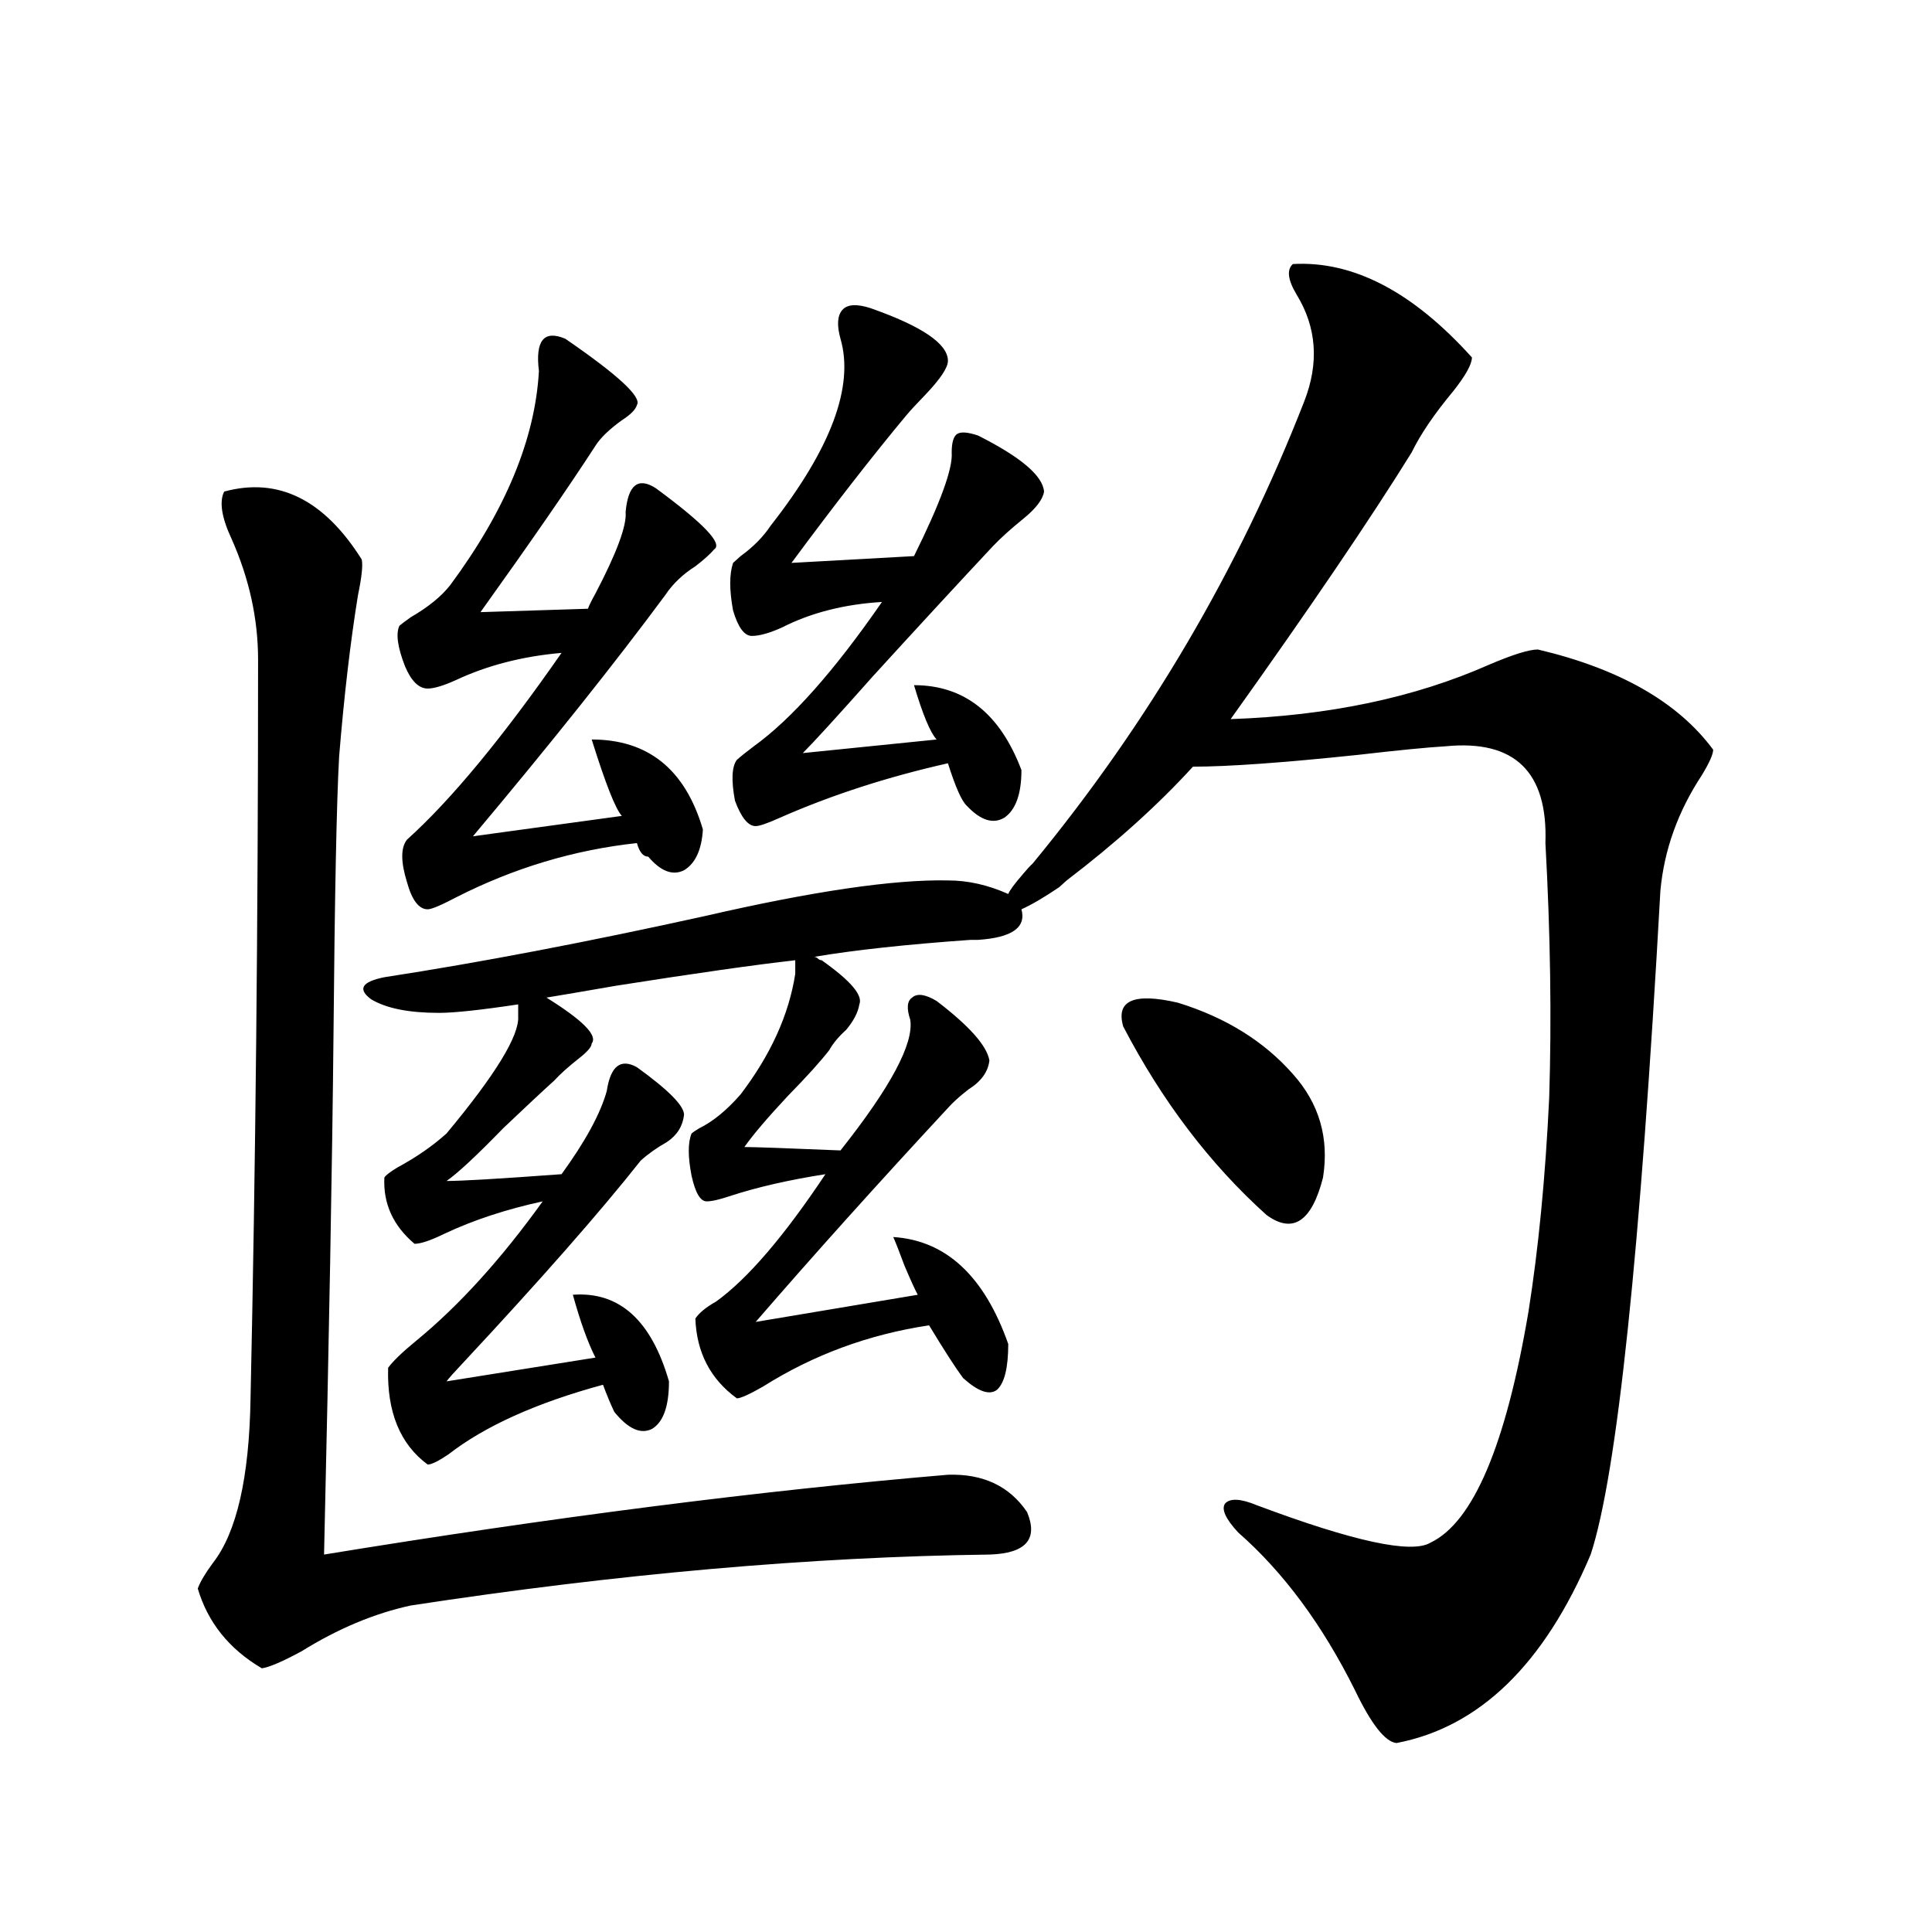
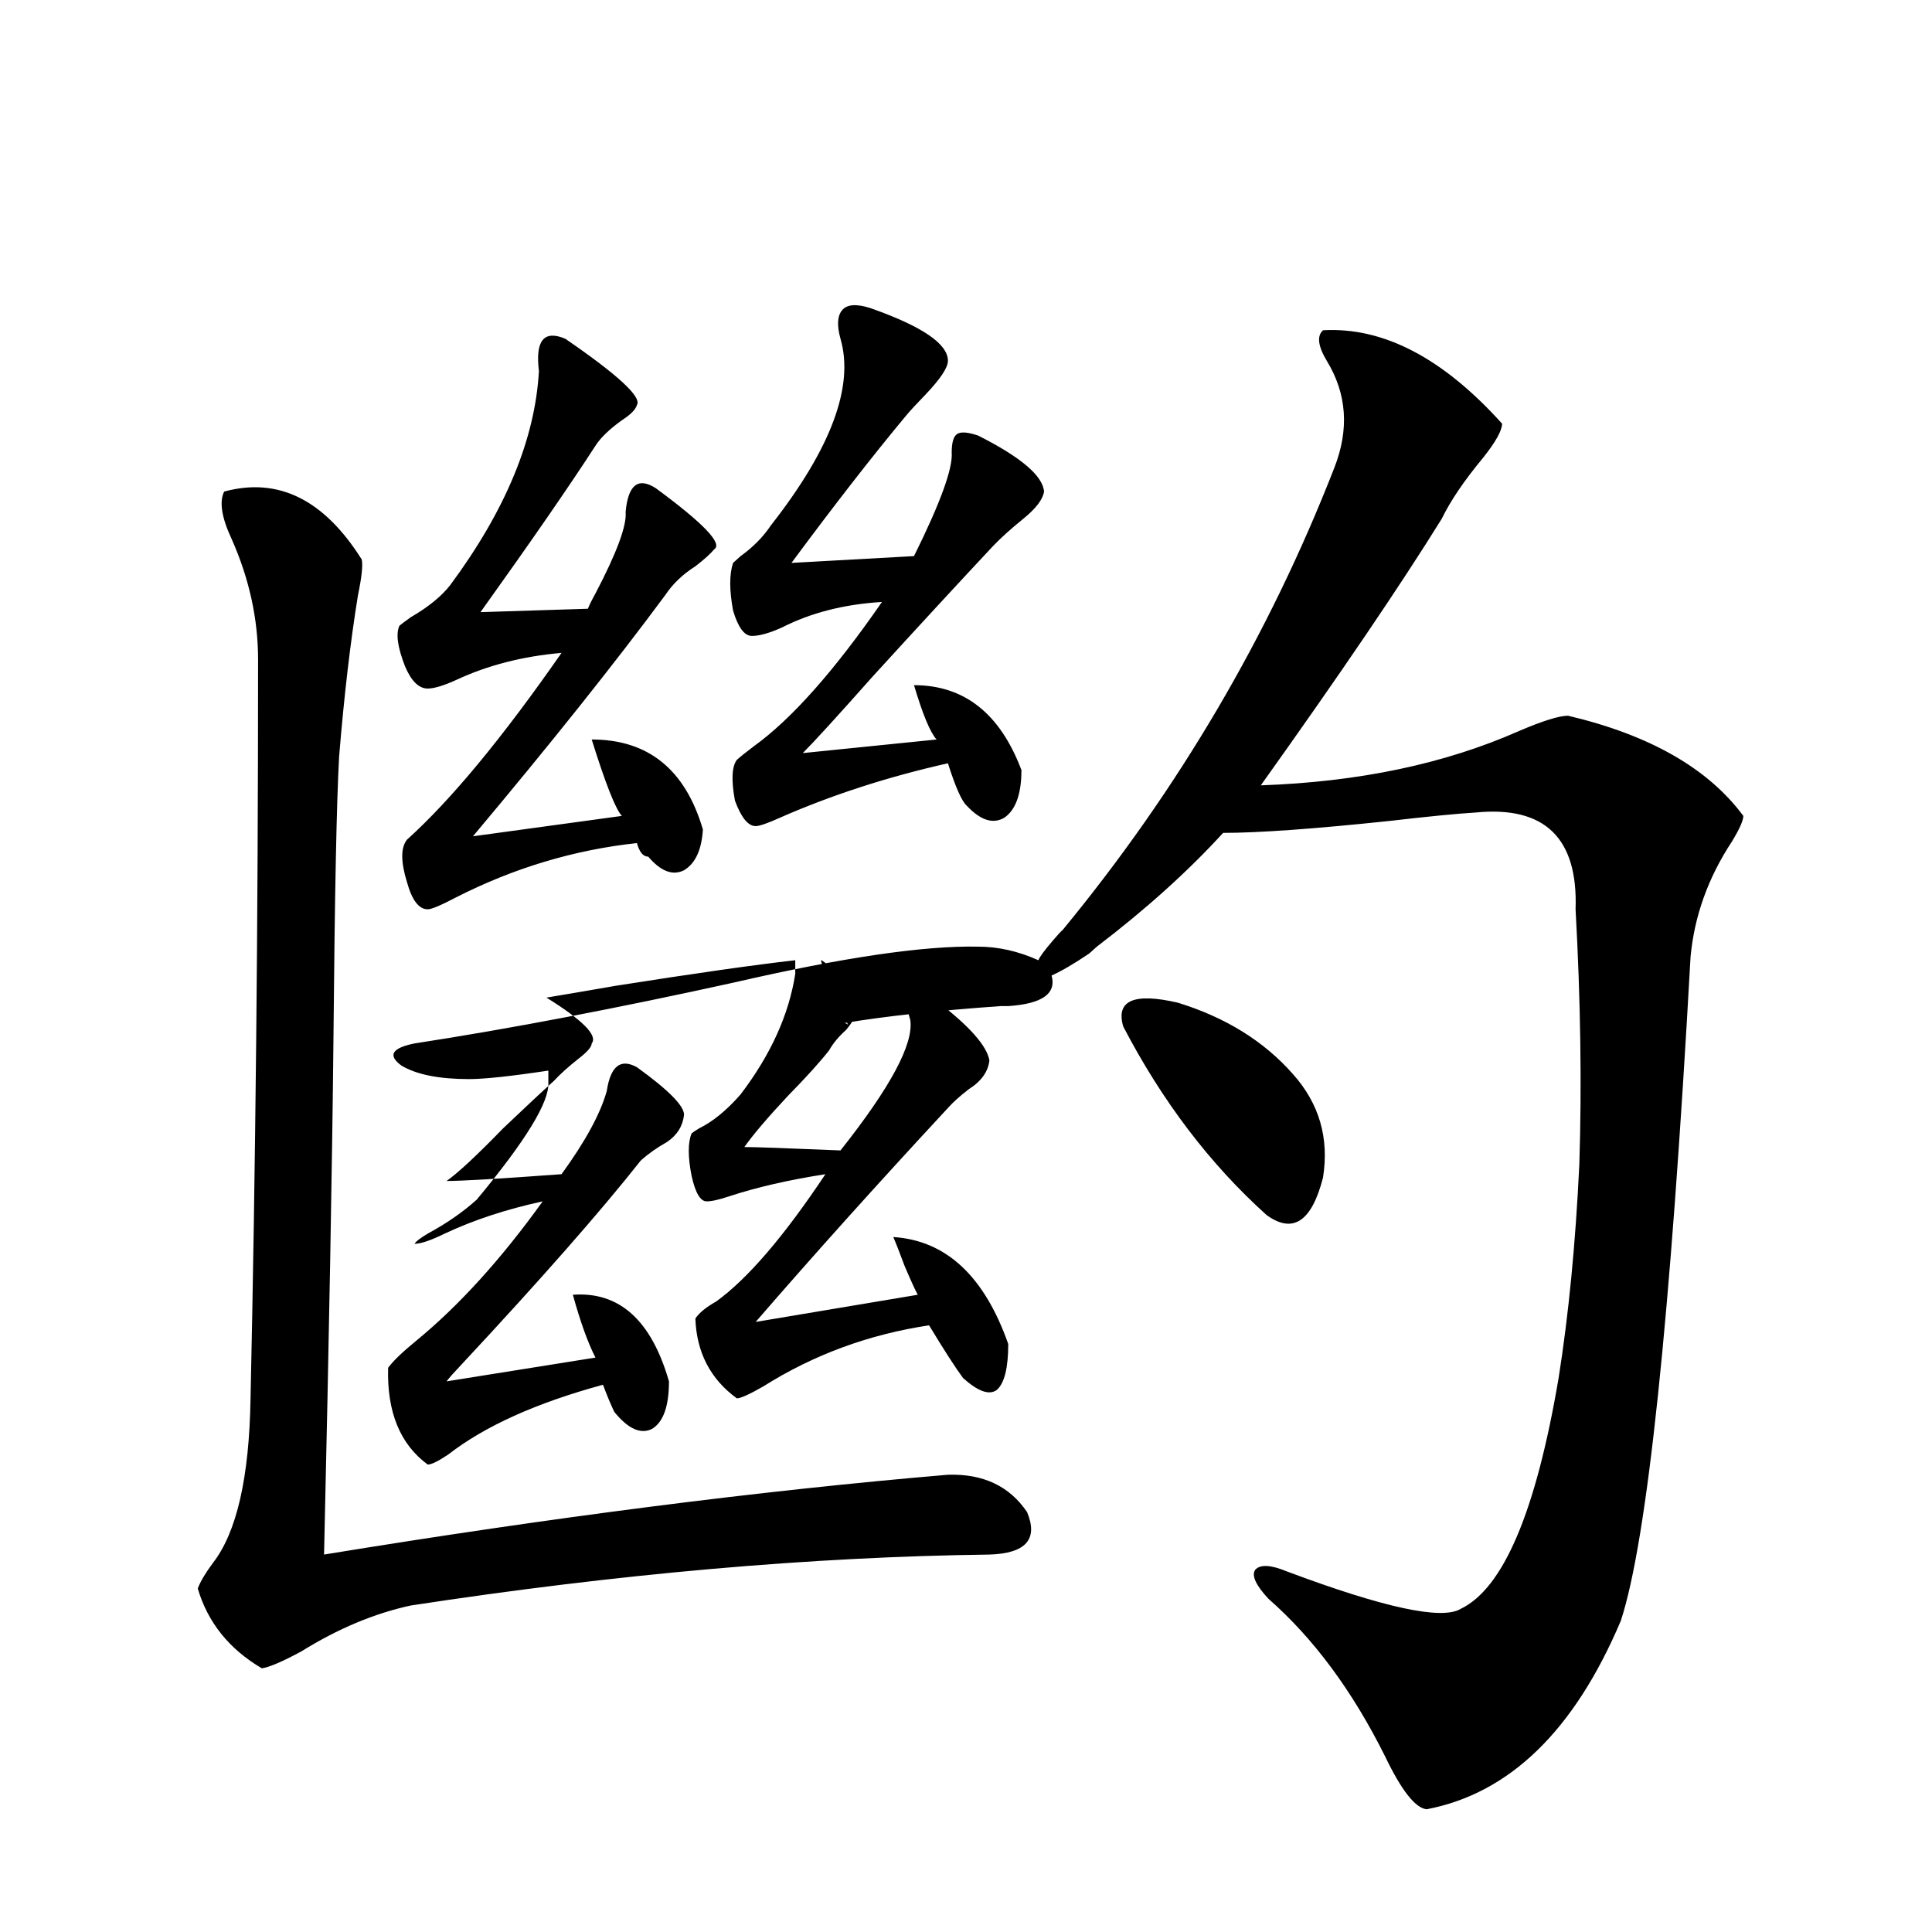
<svg xmlns="http://www.w3.org/2000/svg" version="1.1" id="图层_1" x="0px" y="0px" width="1000px" height="1000px" viewBox="0 0 1000 1000" enable-background="new 0 0 1000 1000" xml:space="preserve">
-   <path d="M512.109,804.637c-92.36,1.182-192.19,9.971-299.505,26.367c-18.871,4.093-37.728,12.003-56.584,23.73  c-9.756,5.273-16.585,8.199-20.487,8.789c-16.92-9.97-27.972-23.73-33.17-41.309c1.296-3.516,3.902-7.91,7.805-13.184  c12.348-15.82,18.856-44.233,19.512-85.254c2.592-118.94,3.902-246.382,3.902-382.324c0-21.094-4.558-41.885-13.658-62.402  c-5.213-11.123-6.509-19.336-3.902-24.609c27.957-7.607,51.706,4.106,71.218,35.156c0.641,2.939,0,9.092-1.951,18.457  c-3.902,24.033-7.164,51.855-9.756,83.496c-1.311,23.442-2.286,71.782-2.927,145.02c-0.655,66.221-2.286,155.566-4.878,268.066  c118.366-19.336,226.001-33.096,322.919-41.309c18.201-0.576,31.859,5.864,40.975,19.336  C537.475,796.727,530.966,804.061,512.109,804.637z M425.282,497.02c14.954,10.547,21.463,18.169,19.512,22.852  c-0.655,4.106-2.927,8.501-6.829,13.184c-3.902,3.516-6.829,7.031-8.78,10.547c-4.558,5.864-11.707,13.774-21.463,23.73  c-10.411,11.138-17.896,19.927-22.438,26.367c5.198,0,21.783,0.591,49.755,1.758c26.006-32.808,38.048-55.371,36.097-67.676  c-1.951-5.85-1.631-9.668,0.976-11.426c2.592-2.334,6.829-1.758,12.683,1.758c16.905,12.896,26.006,23.154,27.316,30.762  c-0.655,5.864-4.237,10.85-10.731,14.941c-4.558,3.516-8.14,6.743-10.731,9.668c-36.432,39.263-69.602,76.177-99.51,110.742  l83.9-14.063c-1.311-2.334-3.582-7.319-6.829-14.941c-2.606-7.031-4.558-12.002-5.854-14.941  c27.316,1.758,47.148,20.215,59.511,55.371c0,12.305-1.951,20.215-5.854,23.73c-3.902,2.939-9.756,0.879-17.561-6.152  c-3.902-5.273-9.756-14.351-17.561-27.246c-31.219,4.697-59.846,15.244-85.852,31.641c-7.164,4.106-11.707,6.152-13.658,6.152  c-13.658-9.956-20.822-23.73-21.463-41.309c1.951-2.925,5.519-5.85,10.731-8.789c16.25-11.714,35.121-33.687,56.584-65.918  c-18.871,2.939-35.456,6.743-49.755,11.426c-5.213,1.758-9.115,2.637-11.707,2.637c-3.262,0-5.854-4.395-7.805-13.184  c-1.951-9.956-1.951-17.275,0-21.973c0.641-0.576,1.951-1.455,3.902-2.637c7.149-3.516,14.299-9.365,21.463-17.578  c15.609-20.503,25.03-41.309,28.292-62.402v-7.031c-20.822,2.349-51.706,6.743-92.681,13.184  c-16.92,2.939-28.947,4.985-36.097,6.152c18.856,11.729,26.661,19.639,23.414,23.73c0,1.758-2.286,4.395-6.829,7.91  c-5.213,4.106-9.436,7.91-12.683,11.426c-5.854,5.273-14.634,13.486-26.341,24.609c-13.658,14.063-23.414,23.154-29.268,27.246  c7.805,0,27.637-1.167,59.511-3.516c12.348-16.987,20.152-31.338,23.414-43.066c1.951-12.881,7.149-16.987,15.609-12.305  c16.25,11.729,24.39,19.927,24.39,24.609c-0.655,5.864-3.582,10.547-8.78,14.063c-5.213,2.939-9.756,6.152-13.658,9.668  c-20.822,26.367-51.706,61.523-92.681,105.469c-3.902,4.106-6.509,7.031-7.805,8.789l77.071-12.305  c-3.902-7.607-7.805-18.457-11.707-32.52c24.055-1.758,40.64,13.184,49.755,44.824c0,12.896-2.927,21.094-8.78,24.609  c-5.854,2.939-12.362,0-19.512-8.789c-1.951-4.092-3.902-8.789-5.854-14.063c-34.48,9.38-61.142,21.396-79.998,36.035  c-5.213,3.516-8.78,5.273-10.731,5.273c-14.313-10.547-21.143-27.246-20.487-50.098c2.592-3.516,7.47-8.198,14.634-14.063  c22.104-18.154,43.901-42.188,65.364-72.07c-18.871,4.106-35.776,9.668-50.73,16.699c-7.164,3.516-12.362,5.273-15.609,5.273  c-11.066-9.365-16.265-20.791-15.609-34.277c0.641-1.167,2.927-2.925,6.829-5.273c9.756-5.273,18.201-11.123,25.365-17.578  c25.365-30.459,37.713-50.674,37.072-60.645v-6.152c-19.512,2.939-33.17,4.395-40.975,4.395c-15.609,0-27.316-2.334-35.121-7.031  c-7.164-5.273-4.878-9.077,6.829-11.426c49.42-7.607,104.708-18.154,165.85-31.641c55.929-12.881,97.879-19.033,125.851-18.457  c10.396,0,20.808,2.349,31.219,7.031c0.641-1.758,3.247-5.273,7.805-10.547c1.951-2.334,3.567-4.092,4.878-5.273  c59.831-72.646,106.659-152.339,140.484-239.063c7.805-19.912,6.494-38.369-3.902-55.371c-4.558-7.607-5.213-12.881-1.951-15.82  c31.219-1.758,62.103,14.365,92.681,48.34c0,3.516-3.262,9.38-9.756,17.578c-9.756,11.729-16.92,22.275-21.463,31.641  c-21.463,34.58-52.682,80.571-93.656,137.988c50.73-1.758,95.272-11.123,133.655-28.125c12.348-5.273,20.808-7.91,25.365-7.91  c42.271,9.971,72.514,27.246,90.729,51.855c0,2.349-1.951,6.743-5.854,13.184c-12.362,18.76-19.512,38.672-21.463,59.766  c-10.411,187.51-22.438,302.056-36.097,343.652c-24.069,56.827-57.56,89.347-100.485,97.559c-5.854-0.59-13.018-9.668-21.463-27.246  c-16.92-33.988-37.072-61.221-60.486-81.738c-6.509-7.031-8.78-12.002-6.829-14.941c2.592-2.925,8.125-2.637,16.585,0.879  c50.075,18.76,79.998,25.2,89.754,19.336c22.104-10.547,39.023-50.386,50.73-119.531c5.198-32.808,8.78-69.722,10.731-110.742  c1.296-41.006,0.641-84.951-1.951-131.836c1.296-36.914-15.944-53.613-51.706-50.098c-9.756,0.591-24.725,2.061-44.877,4.395  c-39.023,4.106-67.65,6.152-85.852,6.152c-18.216,19.927-39.999,39.551-65.364,58.887c-1.951,1.758-3.262,2.939-3.902,3.516  c-7.805,5.273-14.313,9.092-19.512,11.426c2.592,9.38-4.878,14.653-22.438,15.82c-0.655,0-1.951,0-3.902,0  c-33.17,2.349-60.166,5.273-80.974,8.789c0.641,0,1.296,0.303,1.951,0.879C423.972,496.731,424.627,497.02,425.282,497.02z   M292.603,175.34c27.316,18.76,39.664,30.186,37.072,34.277c-0.655,2.349-3.262,4.985-7.805,7.91  c-6.509,4.697-11.066,9.092-13.658,13.184c-13.658,21.094-33.505,49.81-59.511,86.133l55.608-1.758  c0.641-1.758,1.951-4.395,3.902-7.91c11.052-21.094,16.25-35.156,15.609-42.188c1.296-14.063,6.494-18.154,15.609-12.305  c24.71,18.169,34.786,28.716,30.243,31.641c-1.951,2.349-5.213,5.273-9.756,8.789c-6.509,4.106-11.707,9.092-15.609,14.941  c-26.021,35.156-59.19,76.768-99.51,124.805l77.071-10.547c-3.262-3.516-8.46-16.699-15.609-39.551  c29.268,0,48.444,15.532,57.56,46.582c-0.655,10.547-3.902,17.578-9.756,21.094c-5.854,2.939-12.042,0.591-18.536-7.031  c-2.606,0-4.558-2.334-5.854-7.031c-32.529,3.516-63.748,12.896-93.656,28.125c-7.805,4.106-12.683,6.152-14.634,6.152  c-4.558,0-8.14-4.683-10.731-14.063c-3.262-10.547-3.262-17.866,0-21.973c22.759-20.503,49.42-52.734,79.998-96.68  c-20.167,1.758-38.383,6.455-54.633,14.063c-6.509,2.939-11.387,4.395-14.634,4.395c-4.558,0-8.46-3.804-11.707-11.426  c-3.902-9.956-4.878-16.987-2.927-21.094c0.641-0.576,2.592-2.046,5.854-4.395c9.101-5.273,15.93-10.835,20.487-16.699  c28.612-38.672,43.901-75.586,45.853-110.742C276.993,176.219,281.536,170.657,292.603,175.34z M450.647,159.52  c26.661,9.38,39.999,18.457,39.999,27.246c0,3.516-3.902,9.38-11.707,17.578c-4.558,4.697-7.805,8.213-9.756,10.547  c-17.561,21.094-37.407,46.582-59.511,76.465l63.413-3.516c13.658-27.534,20.152-45.4,19.512-53.613  c0-5.273,0.976-8.486,2.927-9.668c1.951-1.167,5.519-0.879,10.731,0.879c22.104,11.138,33.49,20.806,34.146,29.004  c-0.655,4.106-4.237,8.789-10.731,14.063c-6.509,5.273-11.707,9.971-15.609,14.063c-17.561,18.76-38.383,41.309-62.438,67.676  c-18.216,20.518-30.243,33.701-36.097,39.551l69.267-7.031c-3.262-3.516-7.164-12.881-11.707-28.125  c26.006,0,44.542,14.653,55.608,43.945c0,12.305-2.927,20.518-8.78,24.609c-5.854,3.516-12.362,1.47-19.512-6.152  c-2.606-2.334-5.854-9.668-9.756-21.973c-31.219,7.031-60.166,16.411-86.827,28.125c-6.509,2.939-10.731,4.395-12.683,4.395  c-3.902,0-7.484-4.395-10.731-13.184c-1.951-10.547-1.631-17.578,0.976-21.094c1.951-1.758,4.878-4.092,8.78-7.031  c19.512-14.063,41.615-38.96,66.34-74.707c-19.512,1.182-36.752,5.576-51.706,13.184c-6.509,2.939-11.707,4.395-15.609,4.395  s-7.164-4.395-9.756-13.184c-1.951-10.547-1.951-18.745,0-24.609c0.641-0.576,1.951-1.758,3.902-3.516  c6.494-4.683,11.707-9.956,15.609-15.82c31.219-39.839,43.246-72.07,36.097-96.68c-1.951-7.031-1.631-12.002,0.976-14.941  C438.605,157.474,443.483,157.186,450.647,159.52z M581.376,531.297c-3.902-13.472,5.519-17.578,28.292-12.305  c24.71,7.622,44.542,19.927,59.511,36.914c13.658,15.244,18.856,33.11,15.609,53.613c-5.854,22.852-15.609,29.307-29.268,19.336  C626.253,602.488,601.528,569.969,581.376,531.297z" />
+   <path d="M512.109,804.637c-92.36,1.182-192.19,9.971-299.505,26.367c-18.871,4.093-37.728,12.003-56.584,23.73  c-9.756,5.273-16.585,8.199-20.487,8.789c-16.92-9.97-27.972-23.73-33.17-41.309c1.296-3.516,3.902-7.91,7.805-13.184  c12.348-15.82,18.856-44.233,19.512-85.254c2.592-118.94,3.902-246.382,3.902-382.324c0-21.094-4.558-41.885-13.658-62.402  c-5.213-11.123-6.509-19.336-3.902-24.609c27.957-7.607,51.706,4.106,71.218,35.156c0.641,2.939,0,9.092-1.951,18.457  c-3.902,24.033-7.164,51.855-9.756,83.496c-1.311,23.442-2.286,71.782-2.927,145.02c-0.655,66.221-2.286,155.566-4.878,268.066  c118.366-19.336,226.001-33.096,322.919-41.309c18.201-0.576,31.859,5.864,40.975,19.336  C537.475,796.727,530.966,804.061,512.109,804.637z M425.282,497.02c14.954,10.547,21.463,18.169,19.512,22.852  c-0.655,4.106-2.927,8.501-6.829,13.184c-3.902,3.516-6.829,7.031-8.78,10.547c-4.558,5.864-11.707,13.774-21.463,23.73  c-10.411,11.138-17.896,19.927-22.438,26.367c5.198,0,21.783,0.591,49.755,1.758c26.006-32.808,38.048-55.371,36.097-67.676  c-1.951-5.85-1.631-9.668,0.976-11.426c2.592-2.334,6.829-1.758,12.683,1.758c16.905,12.896,26.006,23.154,27.316,30.762  c-0.655,5.864-4.237,10.85-10.731,14.941c-4.558,3.516-8.14,6.743-10.731,9.668c-36.432,39.263-69.602,76.177-99.51,110.742  l83.9-14.063c-1.311-2.334-3.582-7.319-6.829-14.941c-2.606-7.031-4.558-12.002-5.854-14.941  c27.316,1.758,47.148,20.215,59.511,55.371c0,12.305-1.951,20.215-5.854,23.73c-3.902,2.939-9.756,0.879-17.561-6.152  c-3.902-5.273-9.756-14.351-17.561-27.246c-31.219,4.697-59.846,15.244-85.852,31.641c-7.164,4.106-11.707,6.152-13.658,6.152  c-13.658-9.956-20.822-23.73-21.463-41.309c1.951-2.925,5.519-5.85,10.731-8.789c16.25-11.714,35.121-33.687,56.584-65.918  c-18.871,2.939-35.456,6.743-49.755,11.426c-5.213,1.758-9.115,2.637-11.707,2.637c-3.262,0-5.854-4.395-7.805-13.184  c-1.951-9.956-1.951-17.275,0-21.973c0.641-0.576,1.951-1.455,3.902-2.637c7.149-3.516,14.299-9.365,21.463-17.578  c15.609-20.503,25.03-41.309,28.292-62.402v-7.031c-20.822,2.349-51.706,6.743-92.681,13.184  c-16.92,2.939-28.947,4.985-36.097,6.152c18.856,11.729,26.661,19.639,23.414,23.73c0,1.758-2.286,4.395-6.829,7.91  c-5.213,4.106-9.436,7.91-12.683,11.426c-5.854,5.273-14.634,13.486-26.341,24.609c-13.658,14.063-23.414,23.154-29.268,27.246  c7.805,0,27.637-1.167,59.511-3.516c12.348-16.987,20.152-31.338,23.414-43.066c1.951-12.881,7.149-16.987,15.609-12.305  c16.25,11.729,24.39,19.927,24.39,24.609c-0.655,5.864-3.582,10.547-8.78,14.063c-5.213,2.939-9.756,6.152-13.658,9.668  c-20.822,26.367-51.706,61.523-92.681,105.469c-3.902,4.106-6.509,7.031-7.805,8.789l77.071-12.305  c-3.902-7.607-7.805-18.457-11.707-32.52c24.055-1.758,40.64,13.184,49.755,44.824c0,12.896-2.927,21.094-8.78,24.609  c-5.854,2.939-12.362,0-19.512-8.789c-1.951-4.092-3.902-8.789-5.854-14.063c-34.48,9.38-61.142,21.396-79.998,36.035  c-5.213,3.516-8.78,5.273-10.731,5.273c-14.313-10.547-21.143-27.246-20.487-50.098c2.592-3.516,7.47-8.198,14.634-14.063  c22.104-18.154,43.901-42.188,65.364-72.07c-18.871,4.106-35.776,9.668-50.73,16.699c-7.164,3.516-12.362,5.273-15.609,5.273  c0.641-1.167,2.927-2.925,6.829-5.273c9.756-5.273,18.201-11.123,25.365-17.578  c25.365-30.459,37.713-50.674,37.072-60.645v-6.152c-19.512,2.939-33.17,4.395-40.975,4.395c-15.609,0-27.316-2.334-35.121-7.031  c-7.164-5.273-4.878-9.077,6.829-11.426c49.42-7.607,104.708-18.154,165.85-31.641c55.929-12.881,97.879-19.033,125.851-18.457  c10.396,0,20.808,2.349,31.219,7.031c0.641-1.758,3.247-5.273,7.805-10.547c1.951-2.334,3.567-4.092,4.878-5.273  c59.831-72.646,106.659-152.339,140.484-239.063c7.805-19.912,6.494-38.369-3.902-55.371c-4.558-7.607-5.213-12.881-1.951-15.82  c31.219-1.758,62.103,14.365,92.681,48.34c0,3.516-3.262,9.38-9.756,17.578c-9.756,11.729-16.92,22.275-21.463,31.641  c-21.463,34.58-52.682,80.571-93.656,137.988c50.73-1.758,95.272-11.123,133.655-28.125c12.348-5.273,20.808-7.91,25.365-7.91  c42.271,9.971,72.514,27.246,90.729,51.855c0,2.349-1.951,6.743-5.854,13.184c-12.362,18.76-19.512,38.672-21.463,59.766  c-10.411,187.51-22.438,302.056-36.097,343.652c-24.069,56.827-57.56,89.347-100.485,97.559c-5.854-0.59-13.018-9.668-21.463-27.246  c-16.92-33.988-37.072-61.221-60.486-81.738c-6.509-7.031-8.78-12.002-6.829-14.941c2.592-2.925,8.125-2.637,16.585,0.879  c50.075,18.76,79.998,25.2,89.754,19.336c22.104-10.547,39.023-50.386,50.73-119.531c5.198-32.808,8.78-69.722,10.731-110.742  c1.296-41.006,0.641-84.951-1.951-131.836c1.296-36.914-15.944-53.613-51.706-50.098c-9.756,0.591-24.725,2.061-44.877,4.395  c-39.023,4.106-67.65,6.152-85.852,6.152c-18.216,19.927-39.999,39.551-65.364,58.887c-1.951,1.758-3.262,2.939-3.902,3.516  c-7.805,5.273-14.313,9.092-19.512,11.426c2.592,9.38-4.878,14.653-22.438,15.82c-0.655,0-1.951,0-3.902,0  c-33.17,2.349-60.166,5.273-80.974,8.789c0.641,0,1.296,0.303,1.951,0.879C423.972,496.731,424.627,497.02,425.282,497.02z   M292.603,175.34c27.316,18.76,39.664,30.186,37.072,34.277c-0.655,2.349-3.262,4.985-7.805,7.91  c-6.509,4.697-11.066,9.092-13.658,13.184c-13.658,21.094-33.505,49.81-59.511,86.133l55.608-1.758  c0.641-1.758,1.951-4.395,3.902-7.91c11.052-21.094,16.25-35.156,15.609-42.188c1.296-14.063,6.494-18.154,15.609-12.305  c24.71,18.169,34.786,28.716,30.243,31.641c-1.951,2.349-5.213,5.273-9.756,8.789c-6.509,4.106-11.707,9.092-15.609,14.941  c-26.021,35.156-59.19,76.768-99.51,124.805l77.071-10.547c-3.262-3.516-8.46-16.699-15.609-39.551  c29.268,0,48.444,15.532,57.56,46.582c-0.655,10.547-3.902,17.578-9.756,21.094c-5.854,2.939-12.042,0.591-18.536-7.031  c-2.606,0-4.558-2.334-5.854-7.031c-32.529,3.516-63.748,12.896-93.656,28.125c-7.805,4.106-12.683,6.152-14.634,6.152  c-4.558,0-8.14-4.683-10.731-14.063c-3.262-10.547-3.262-17.866,0-21.973c22.759-20.503,49.42-52.734,79.998-96.68  c-20.167,1.758-38.383,6.455-54.633,14.063c-6.509,2.939-11.387,4.395-14.634,4.395c-4.558,0-8.46-3.804-11.707-11.426  c-3.902-9.956-4.878-16.987-2.927-21.094c0.641-0.576,2.592-2.046,5.854-4.395c9.101-5.273,15.93-10.835,20.487-16.699  c28.612-38.672,43.901-75.586,45.853-110.742C276.993,176.219,281.536,170.657,292.603,175.34z M450.647,159.52  c26.661,9.38,39.999,18.457,39.999,27.246c0,3.516-3.902,9.38-11.707,17.578c-4.558,4.697-7.805,8.213-9.756,10.547  c-17.561,21.094-37.407,46.582-59.511,76.465l63.413-3.516c13.658-27.534,20.152-45.4,19.512-53.613  c0-5.273,0.976-8.486,2.927-9.668c1.951-1.167,5.519-0.879,10.731,0.879c22.104,11.138,33.49,20.806,34.146,29.004  c-0.655,4.106-4.237,8.789-10.731,14.063c-6.509,5.273-11.707,9.971-15.609,14.063c-17.561,18.76-38.383,41.309-62.438,67.676  c-18.216,20.518-30.243,33.701-36.097,39.551l69.267-7.031c-3.262-3.516-7.164-12.881-11.707-28.125  c26.006,0,44.542,14.653,55.608,43.945c0,12.305-2.927,20.518-8.78,24.609c-5.854,3.516-12.362,1.47-19.512-6.152  c-2.606-2.334-5.854-9.668-9.756-21.973c-31.219,7.031-60.166,16.411-86.827,28.125c-6.509,2.939-10.731,4.395-12.683,4.395  c-3.902,0-7.484-4.395-10.731-13.184c-1.951-10.547-1.631-17.578,0.976-21.094c1.951-1.758,4.878-4.092,8.78-7.031  c19.512-14.063,41.615-38.96,66.34-74.707c-19.512,1.182-36.752,5.576-51.706,13.184c-6.509,2.939-11.707,4.395-15.609,4.395  s-7.164-4.395-9.756-13.184c-1.951-10.547-1.951-18.745,0-24.609c0.641-0.576,1.951-1.758,3.902-3.516  c6.494-4.683,11.707-9.956,15.609-15.82c31.219-39.839,43.246-72.07,36.097-96.68c-1.951-7.031-1.631-12.002,0.976-14.941  C438.605,157.474,443.483,157.186,450.647,159.52z M581.376,531.297c-3.902-13.472,5.519-17.578,28.292-12.305  c24.71,7.622,44.542,19.927,59.511,36.914c13.658,15.244,18.856,33.11,15.609,53.613c-5.854,22.852-15.609,29.307-29.268,19.336  C626.253,602.488,601.528,569.969,581.376,531.297z" />
</svg>